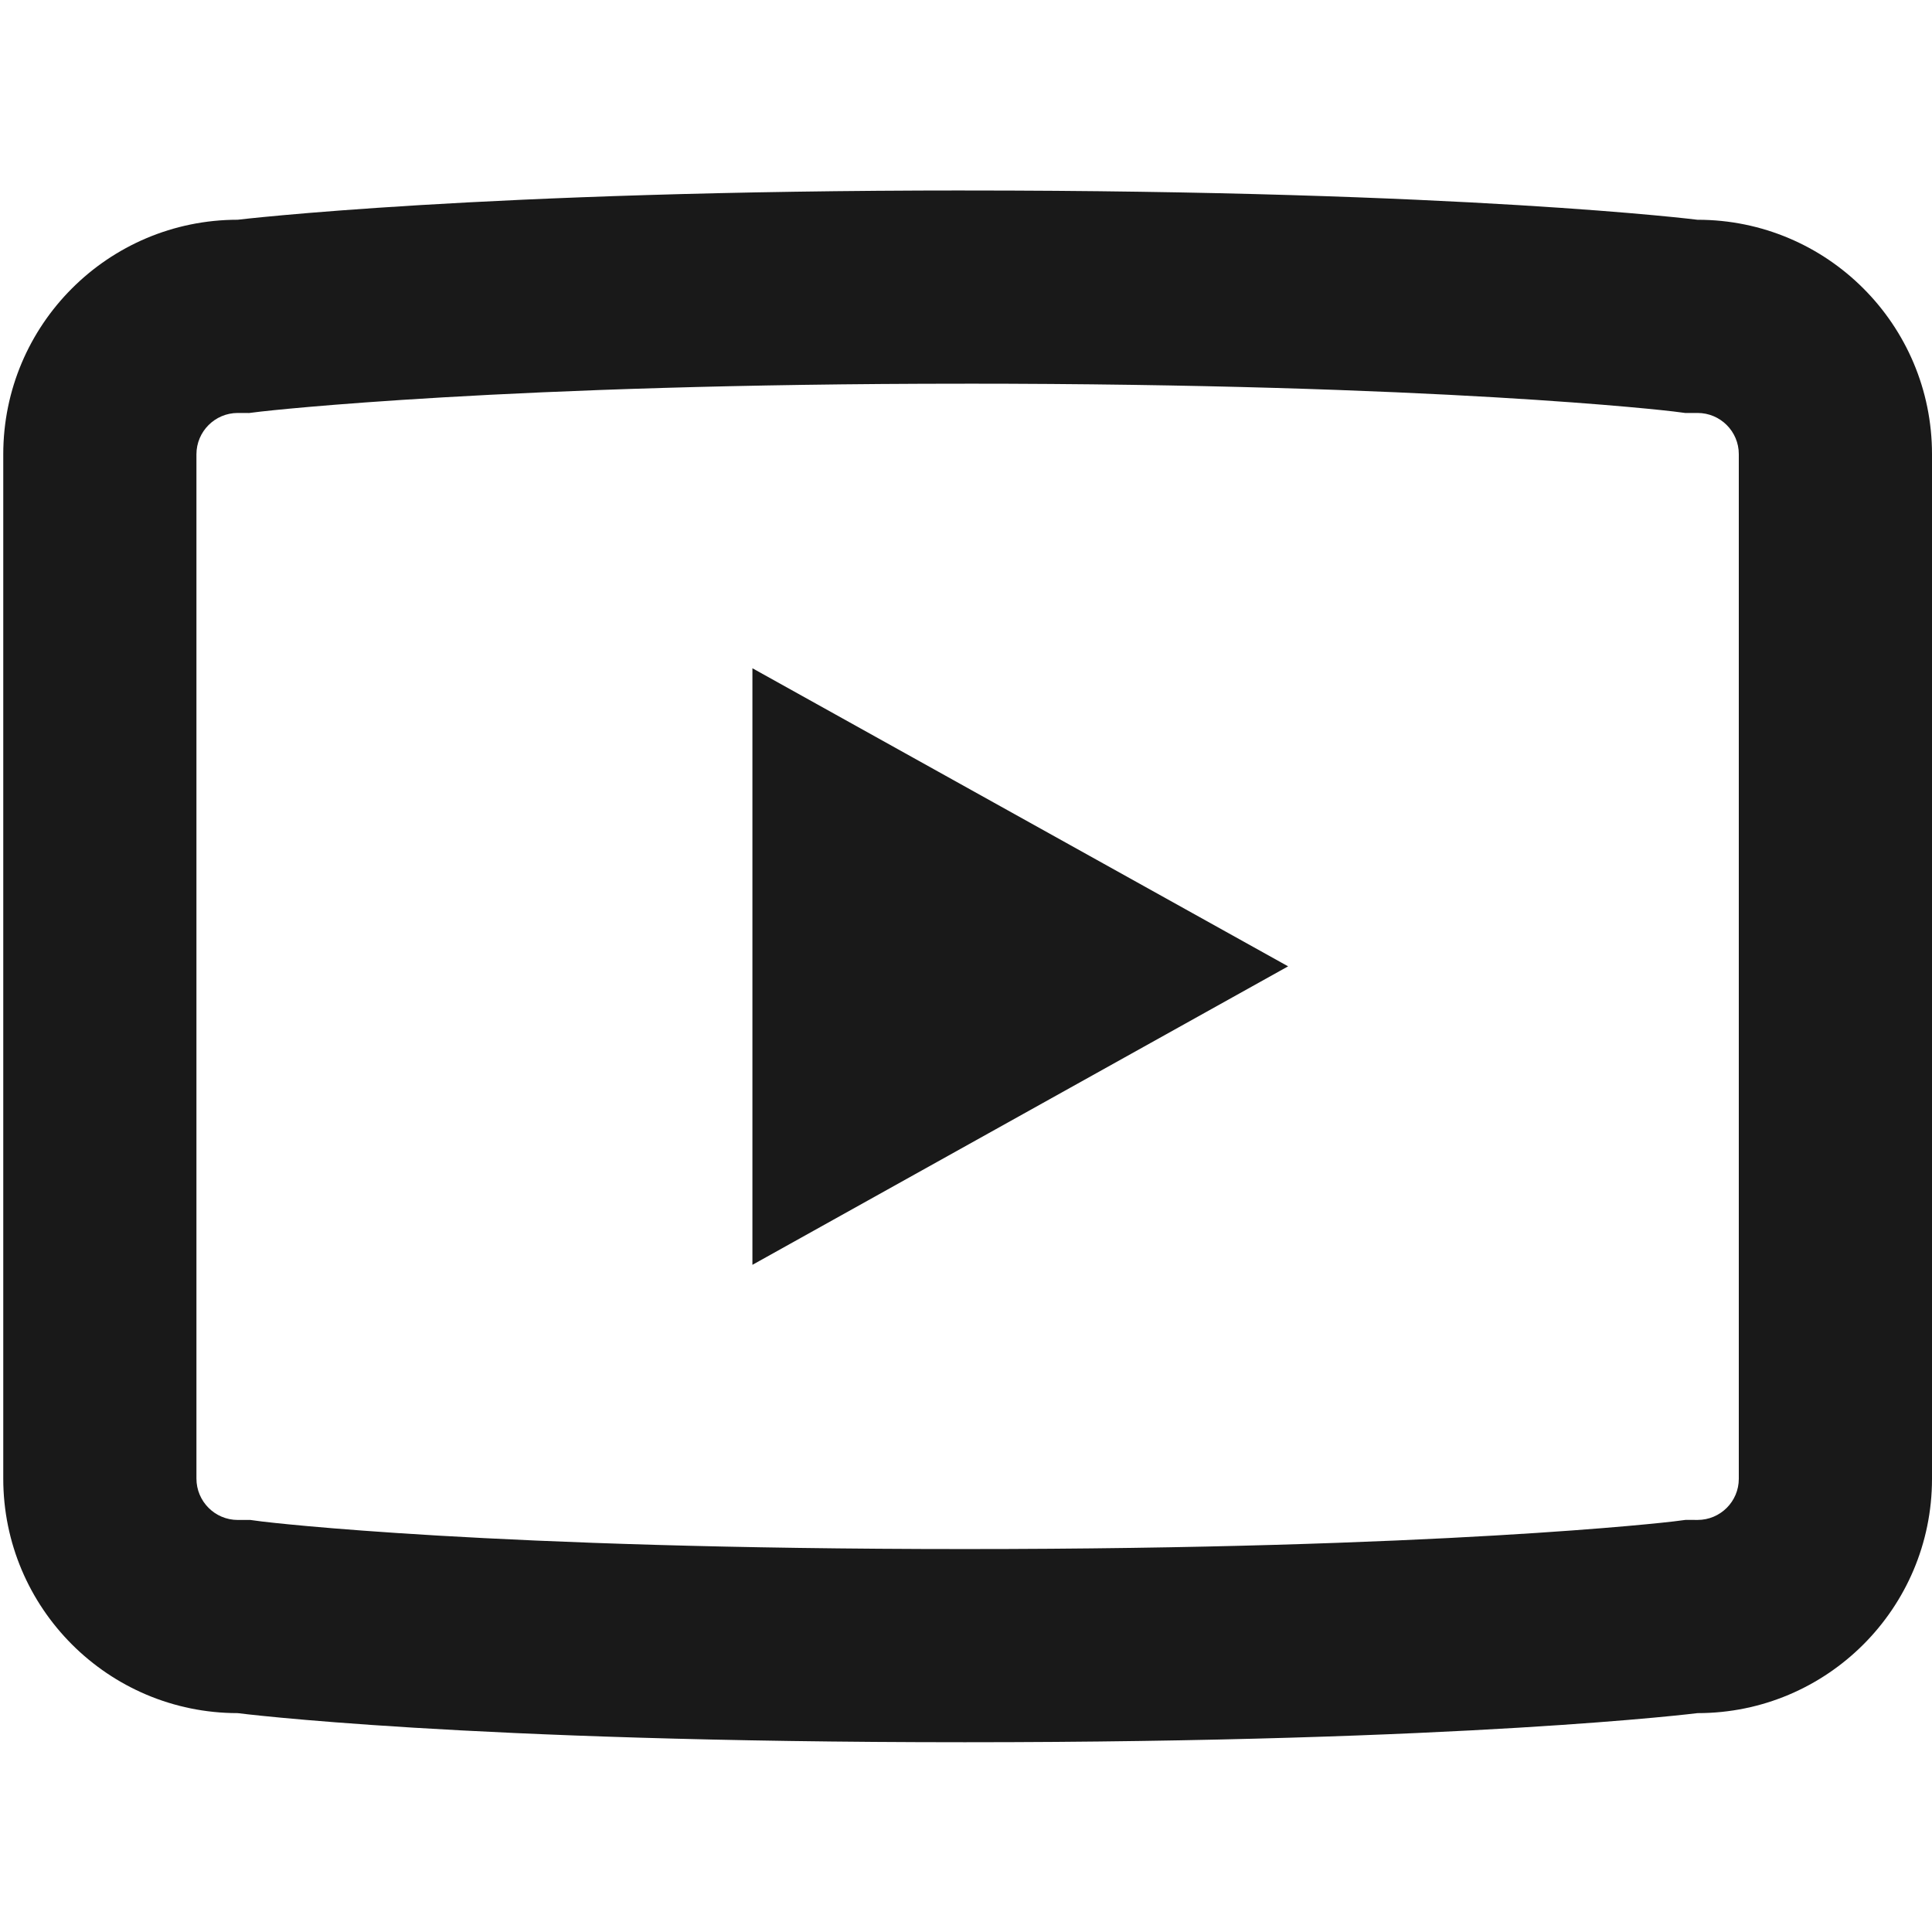
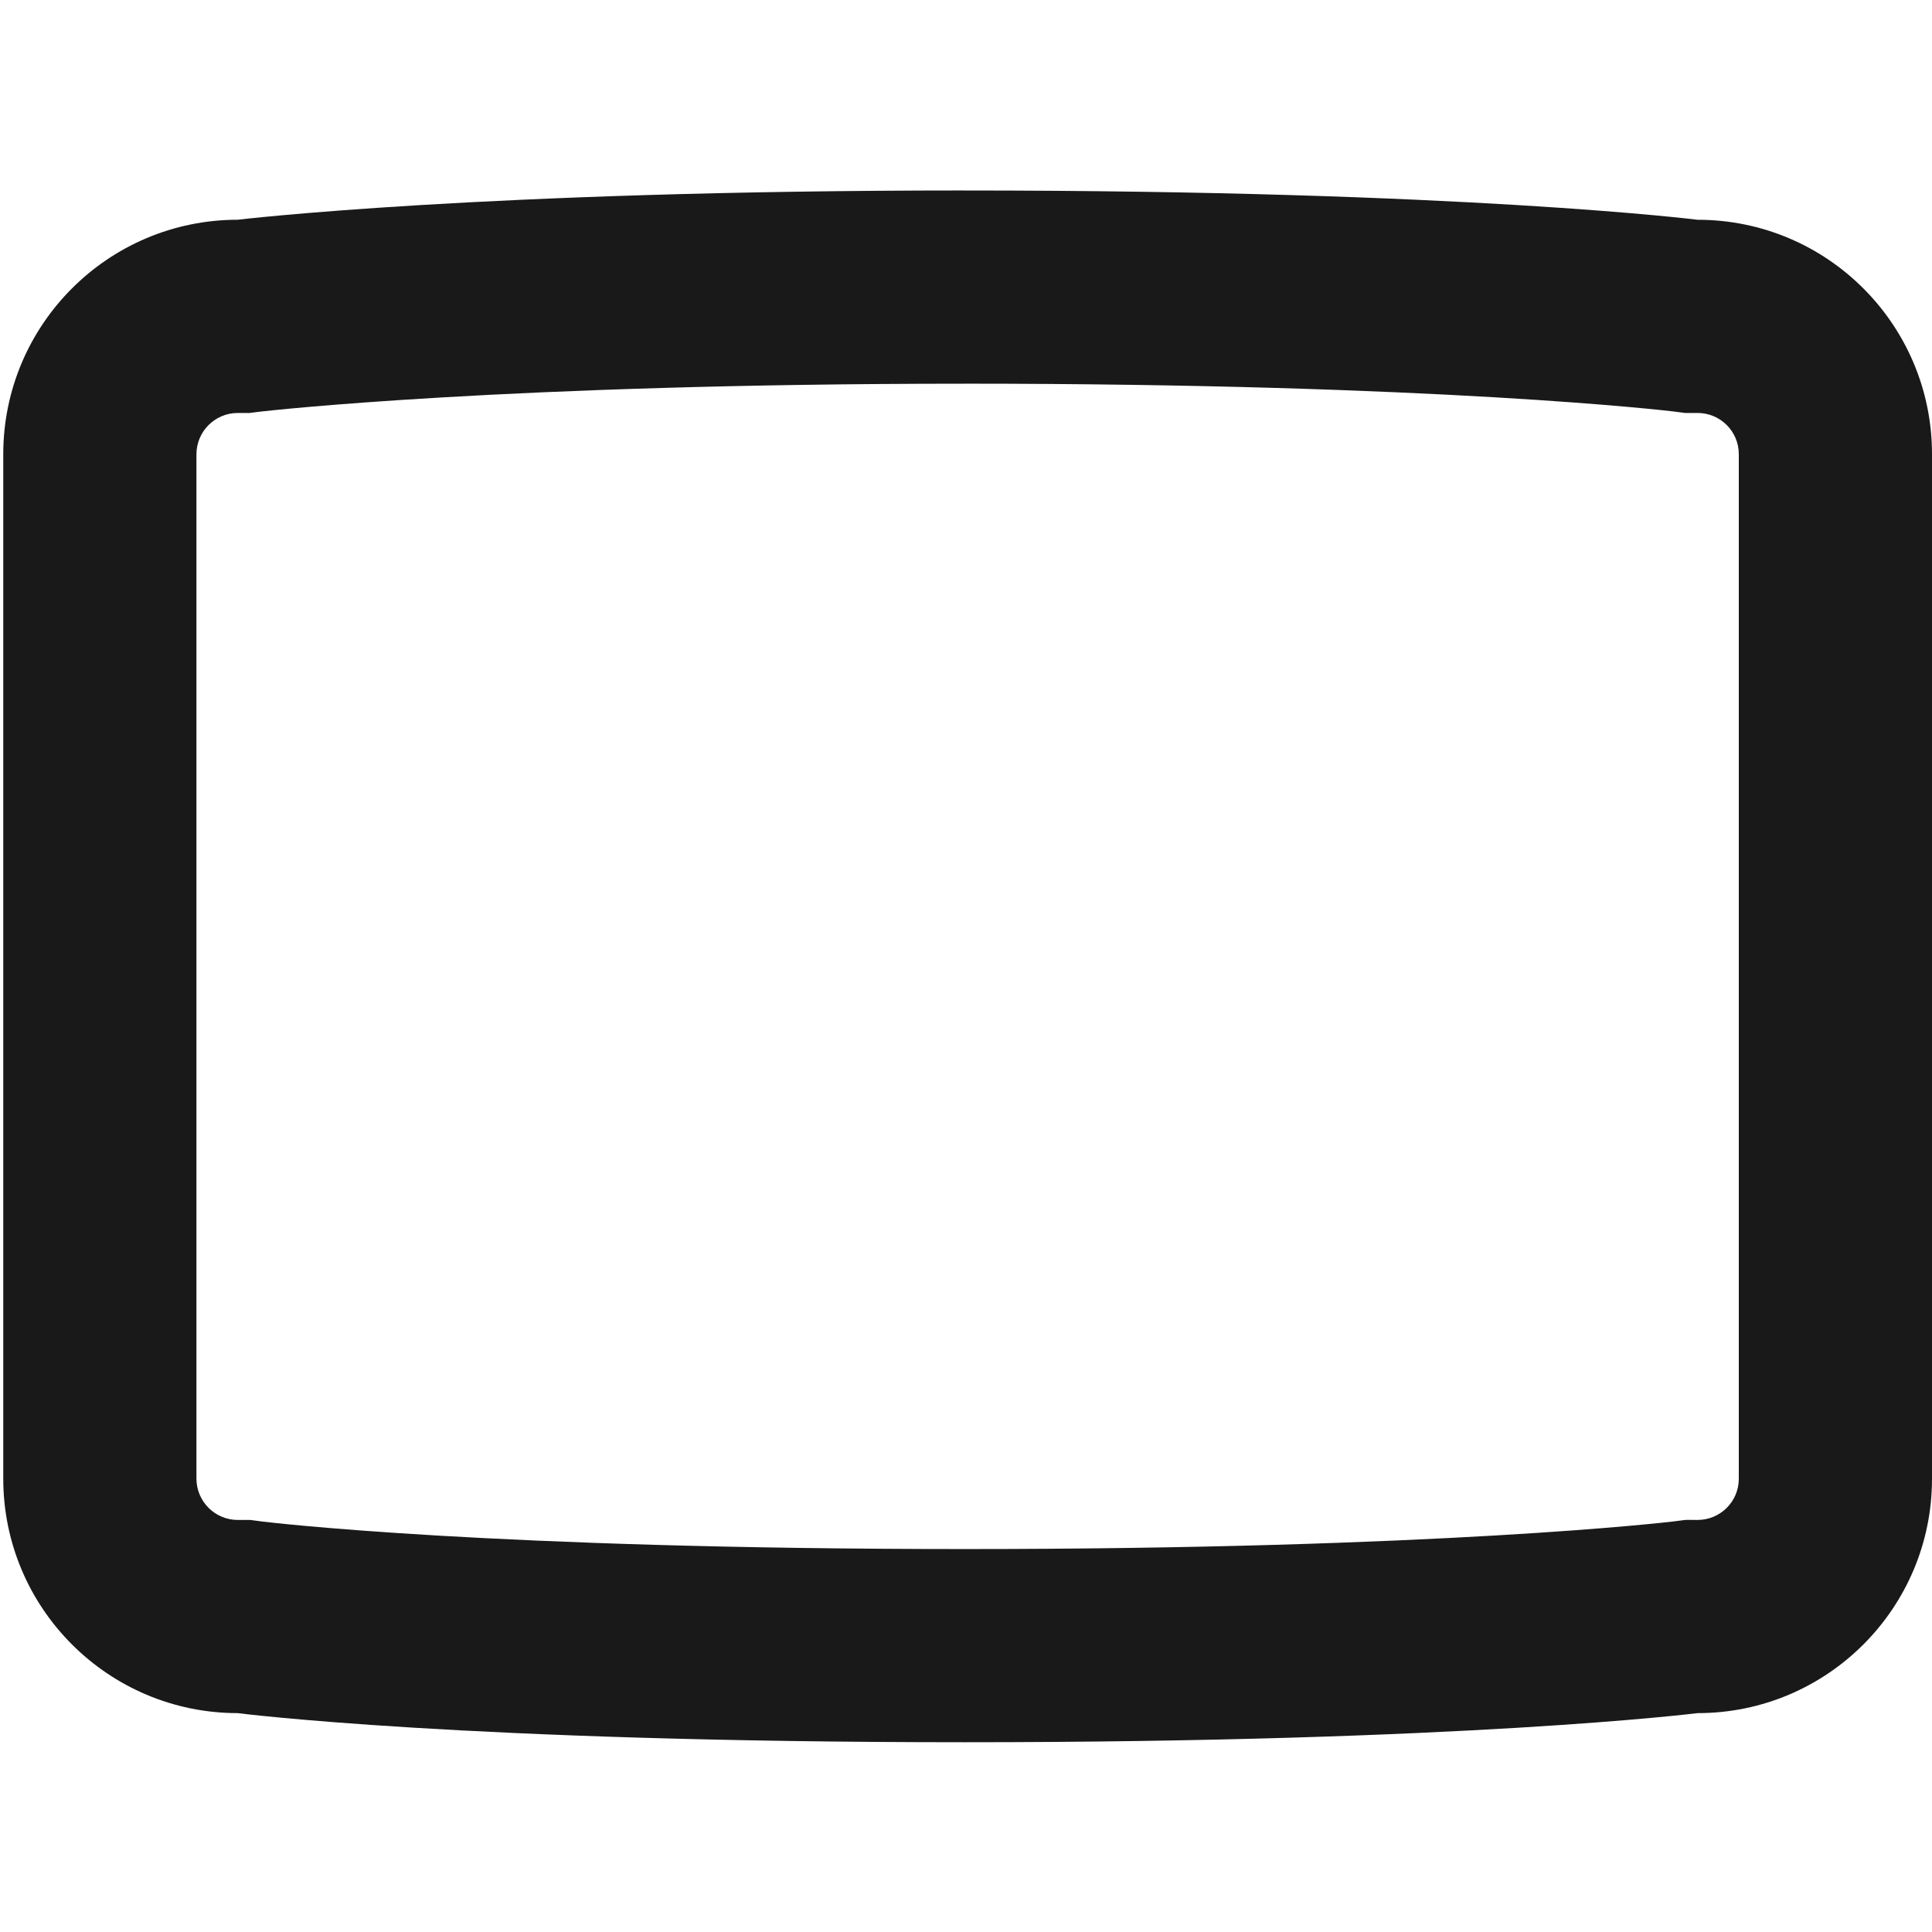
<svg xmlns="http://www.w3.org/2000/svg" id="Vrstva_1" version="1.1" viewBox="0 0 800 800">
  <defs>
    <style>
      .st0 {
        fill: #191919;
      }
    </style>
  </defs>
-   <path class="st0" d="M399.51,158.87c196.23,0,290.98,11.21,293.45,11.51l4.82.62h5.18c9.39,0,17.04,7.64,17.04,17.04v424.31c0,9.39-7.65,17.02-17.04,17.02h-.07l-4.9-.02-5,.64c-2.43.29-96.96,11.44-293.48,11.44s-288-11.05-290.94-11.4l-4.91-.65h-5.22c-9.43,0-17.11-7.68-17.1-17.15V188.11c0-9.43,7.67-17.11,17.1-17.11l4.71.02,4.8-.59c2.85-.33,101.65-11.55,291.56-11.55M399.51,78.87c-200.28,0-301.09,12.12-301.09,12.12-53.62.02-97.07,43.49-97.07,97.11v424.12c-.02,53.63,43.44,97.13,97.07,97.15,0,0,93.73,12.05,301.09,12.05s303.38-12.05,303.38-12.05c.02,0,.05,0,.07,0,53.56,0,97-43.4,97.04-96.96V188.04c0-53.59-43.45-97.04-97.04-97.04h-.07s-96.38-12.12-303.38-12.12h0Z" />
-   <polygon class="st0" points="311.56 523.74 311.56 276.71 533.38 400.14 311.56 523.74" />
+   <path class="st0" d="M399.51,158.87c196.23,0,290.98,11.21,293.45,11.51l4.82.62h5.18c9.39,0,17.04,7.64,17.04,17.04v424.31c0,9.39-7.65,17.02-17.04,17.02h-.07l-4.9-.02-5,.64c-2.43.29-96.96,11.44-293.48,11.44s-288-11.05-290.94-11.4l-4.91-.65h-5.22c-9.43,0-17.11-7.68-17.1-17.15V188.11c0-9.43,7.67-17.11,17.1-17.11l4.71.02,4.8-.59c2.85-.33,101.65-11.55,291.56-11.55M399.51,78.87c-200.28,0-301.09,12.12-301.09,12.12-53.62.02-97.07,43.49-97.07,97.11v424.12c-.02,53.63,43.44,97.13,97.07,97.15,0,0,93.73,12.05,301.09,12.05s303.38-12.05,303.38-12.05c.02,0,.05,0,.07,0,53.56,0,97-43.4,97.04-96.96V188.04c0-53.59-43.45-97.04-97.04-97.04h-.07s-96.38-12.12-303.38-12.12h0" />
</svg>